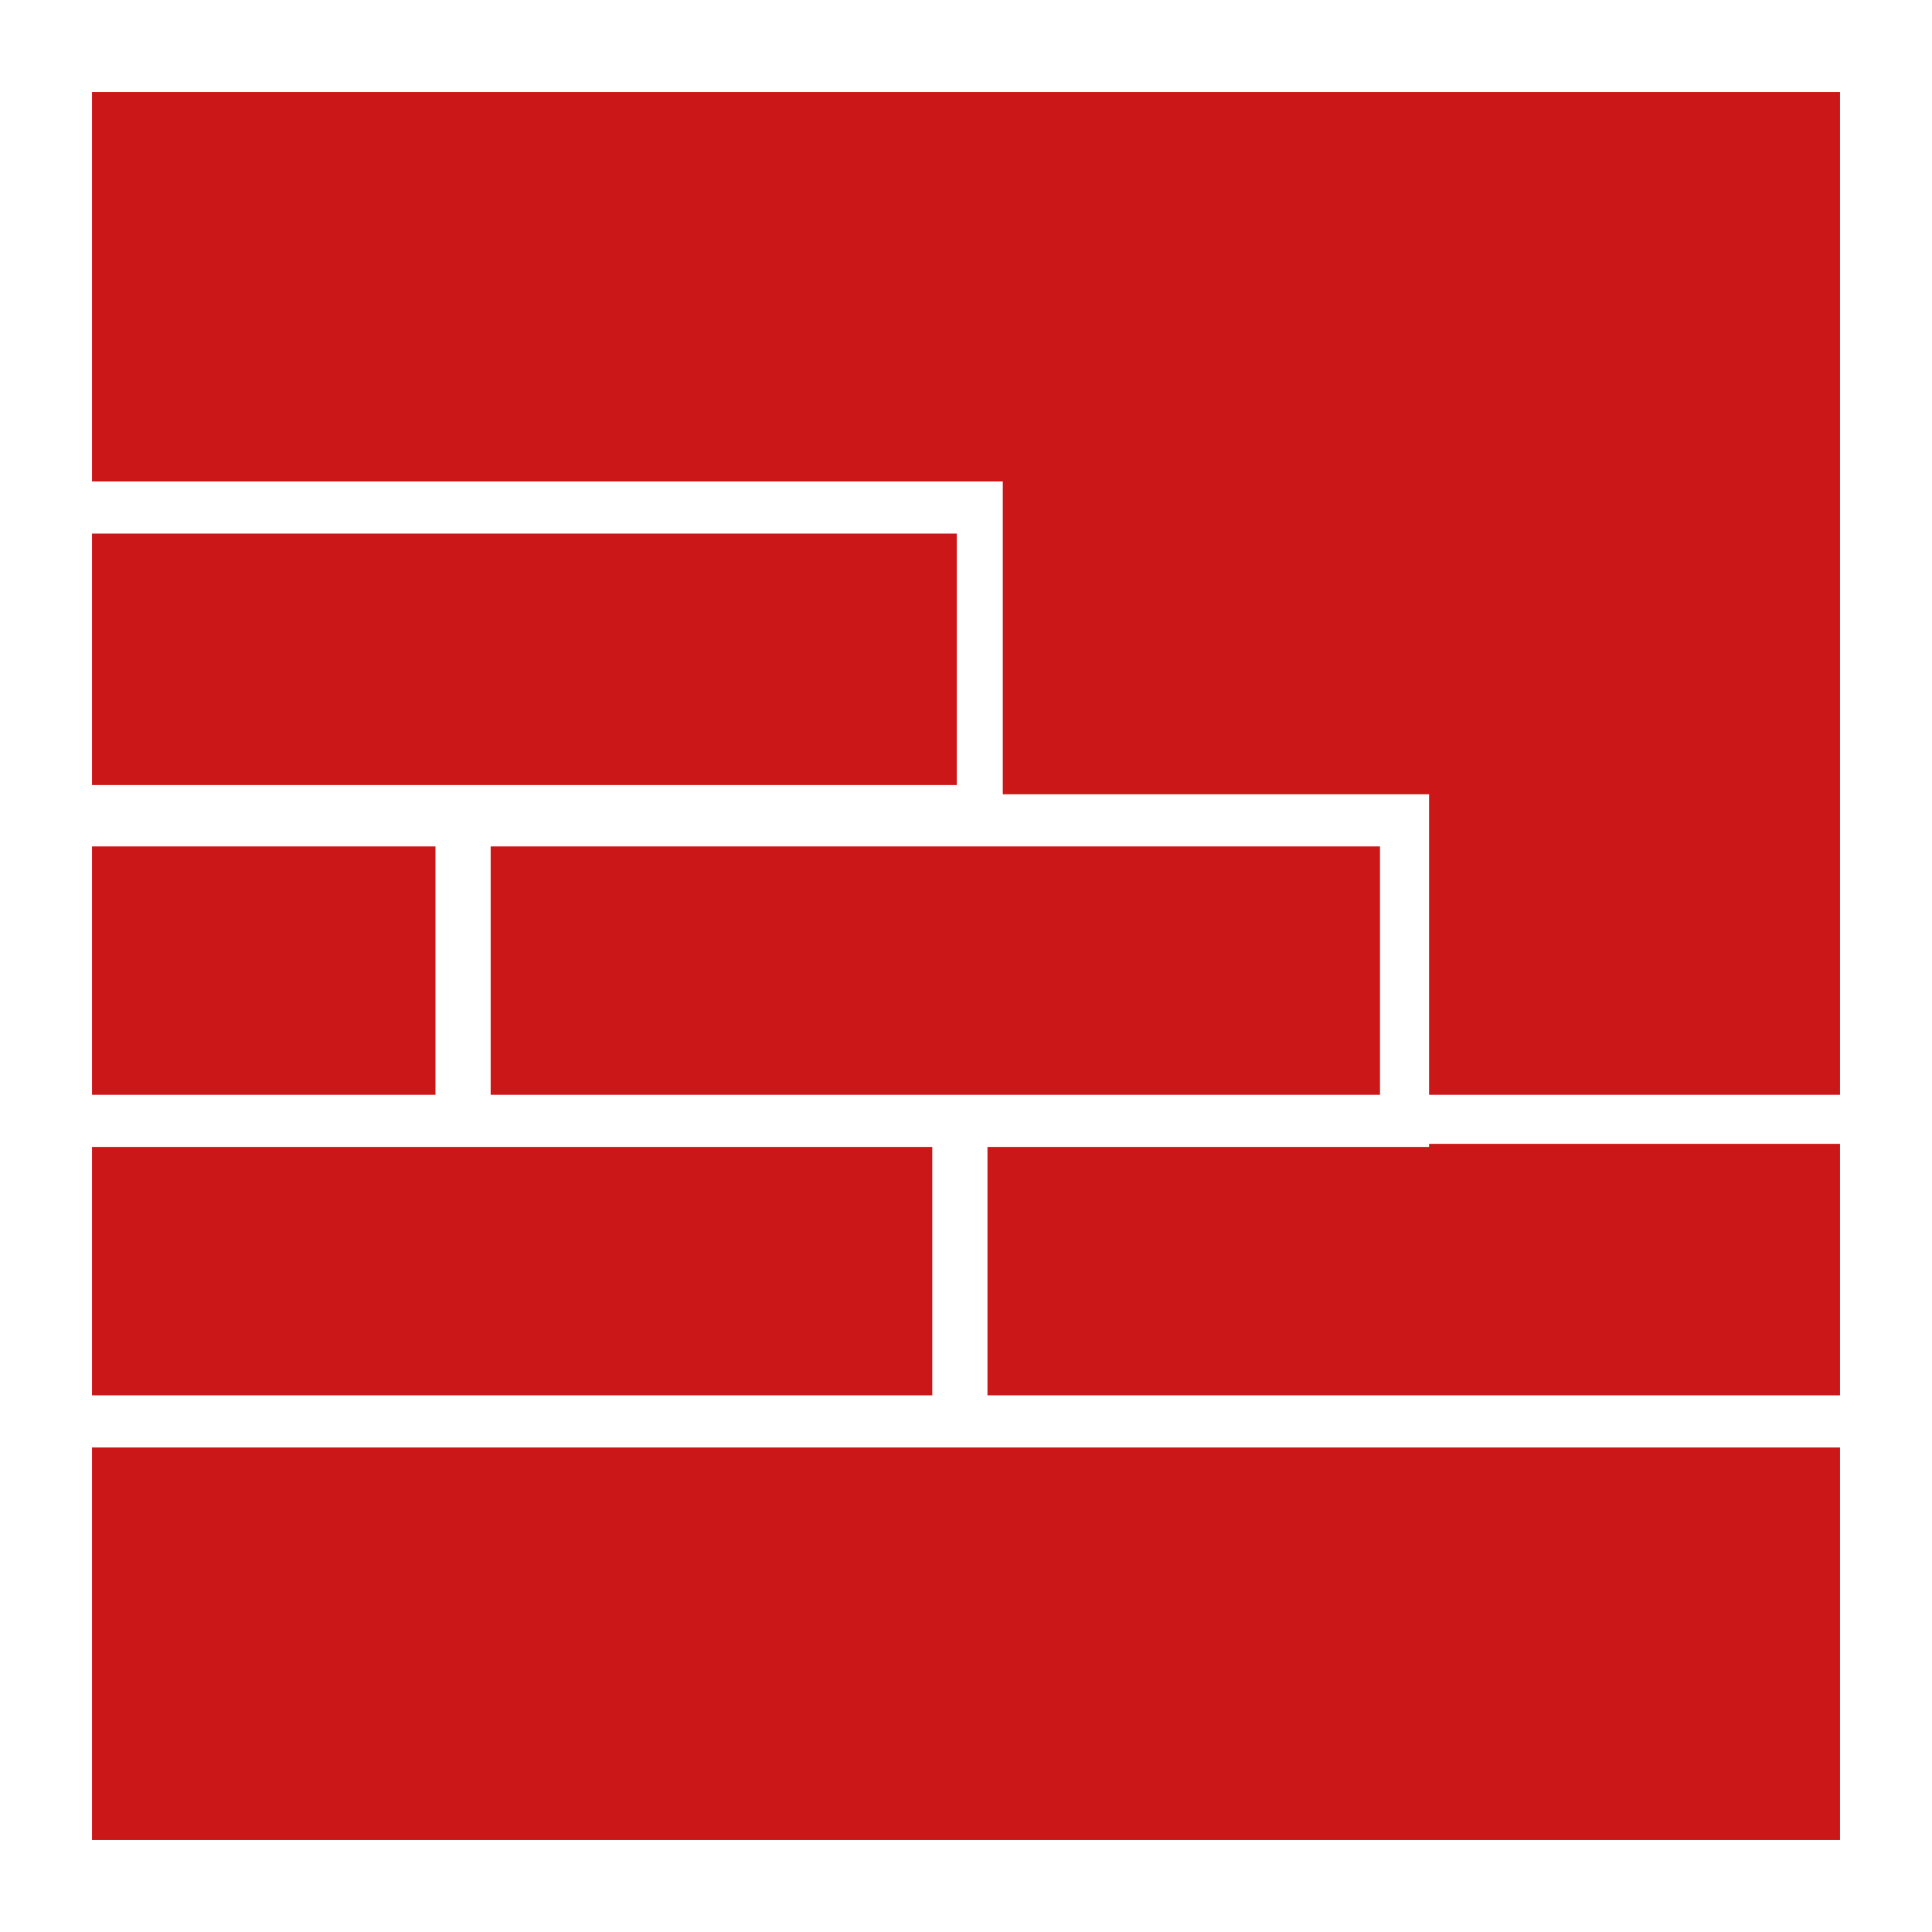
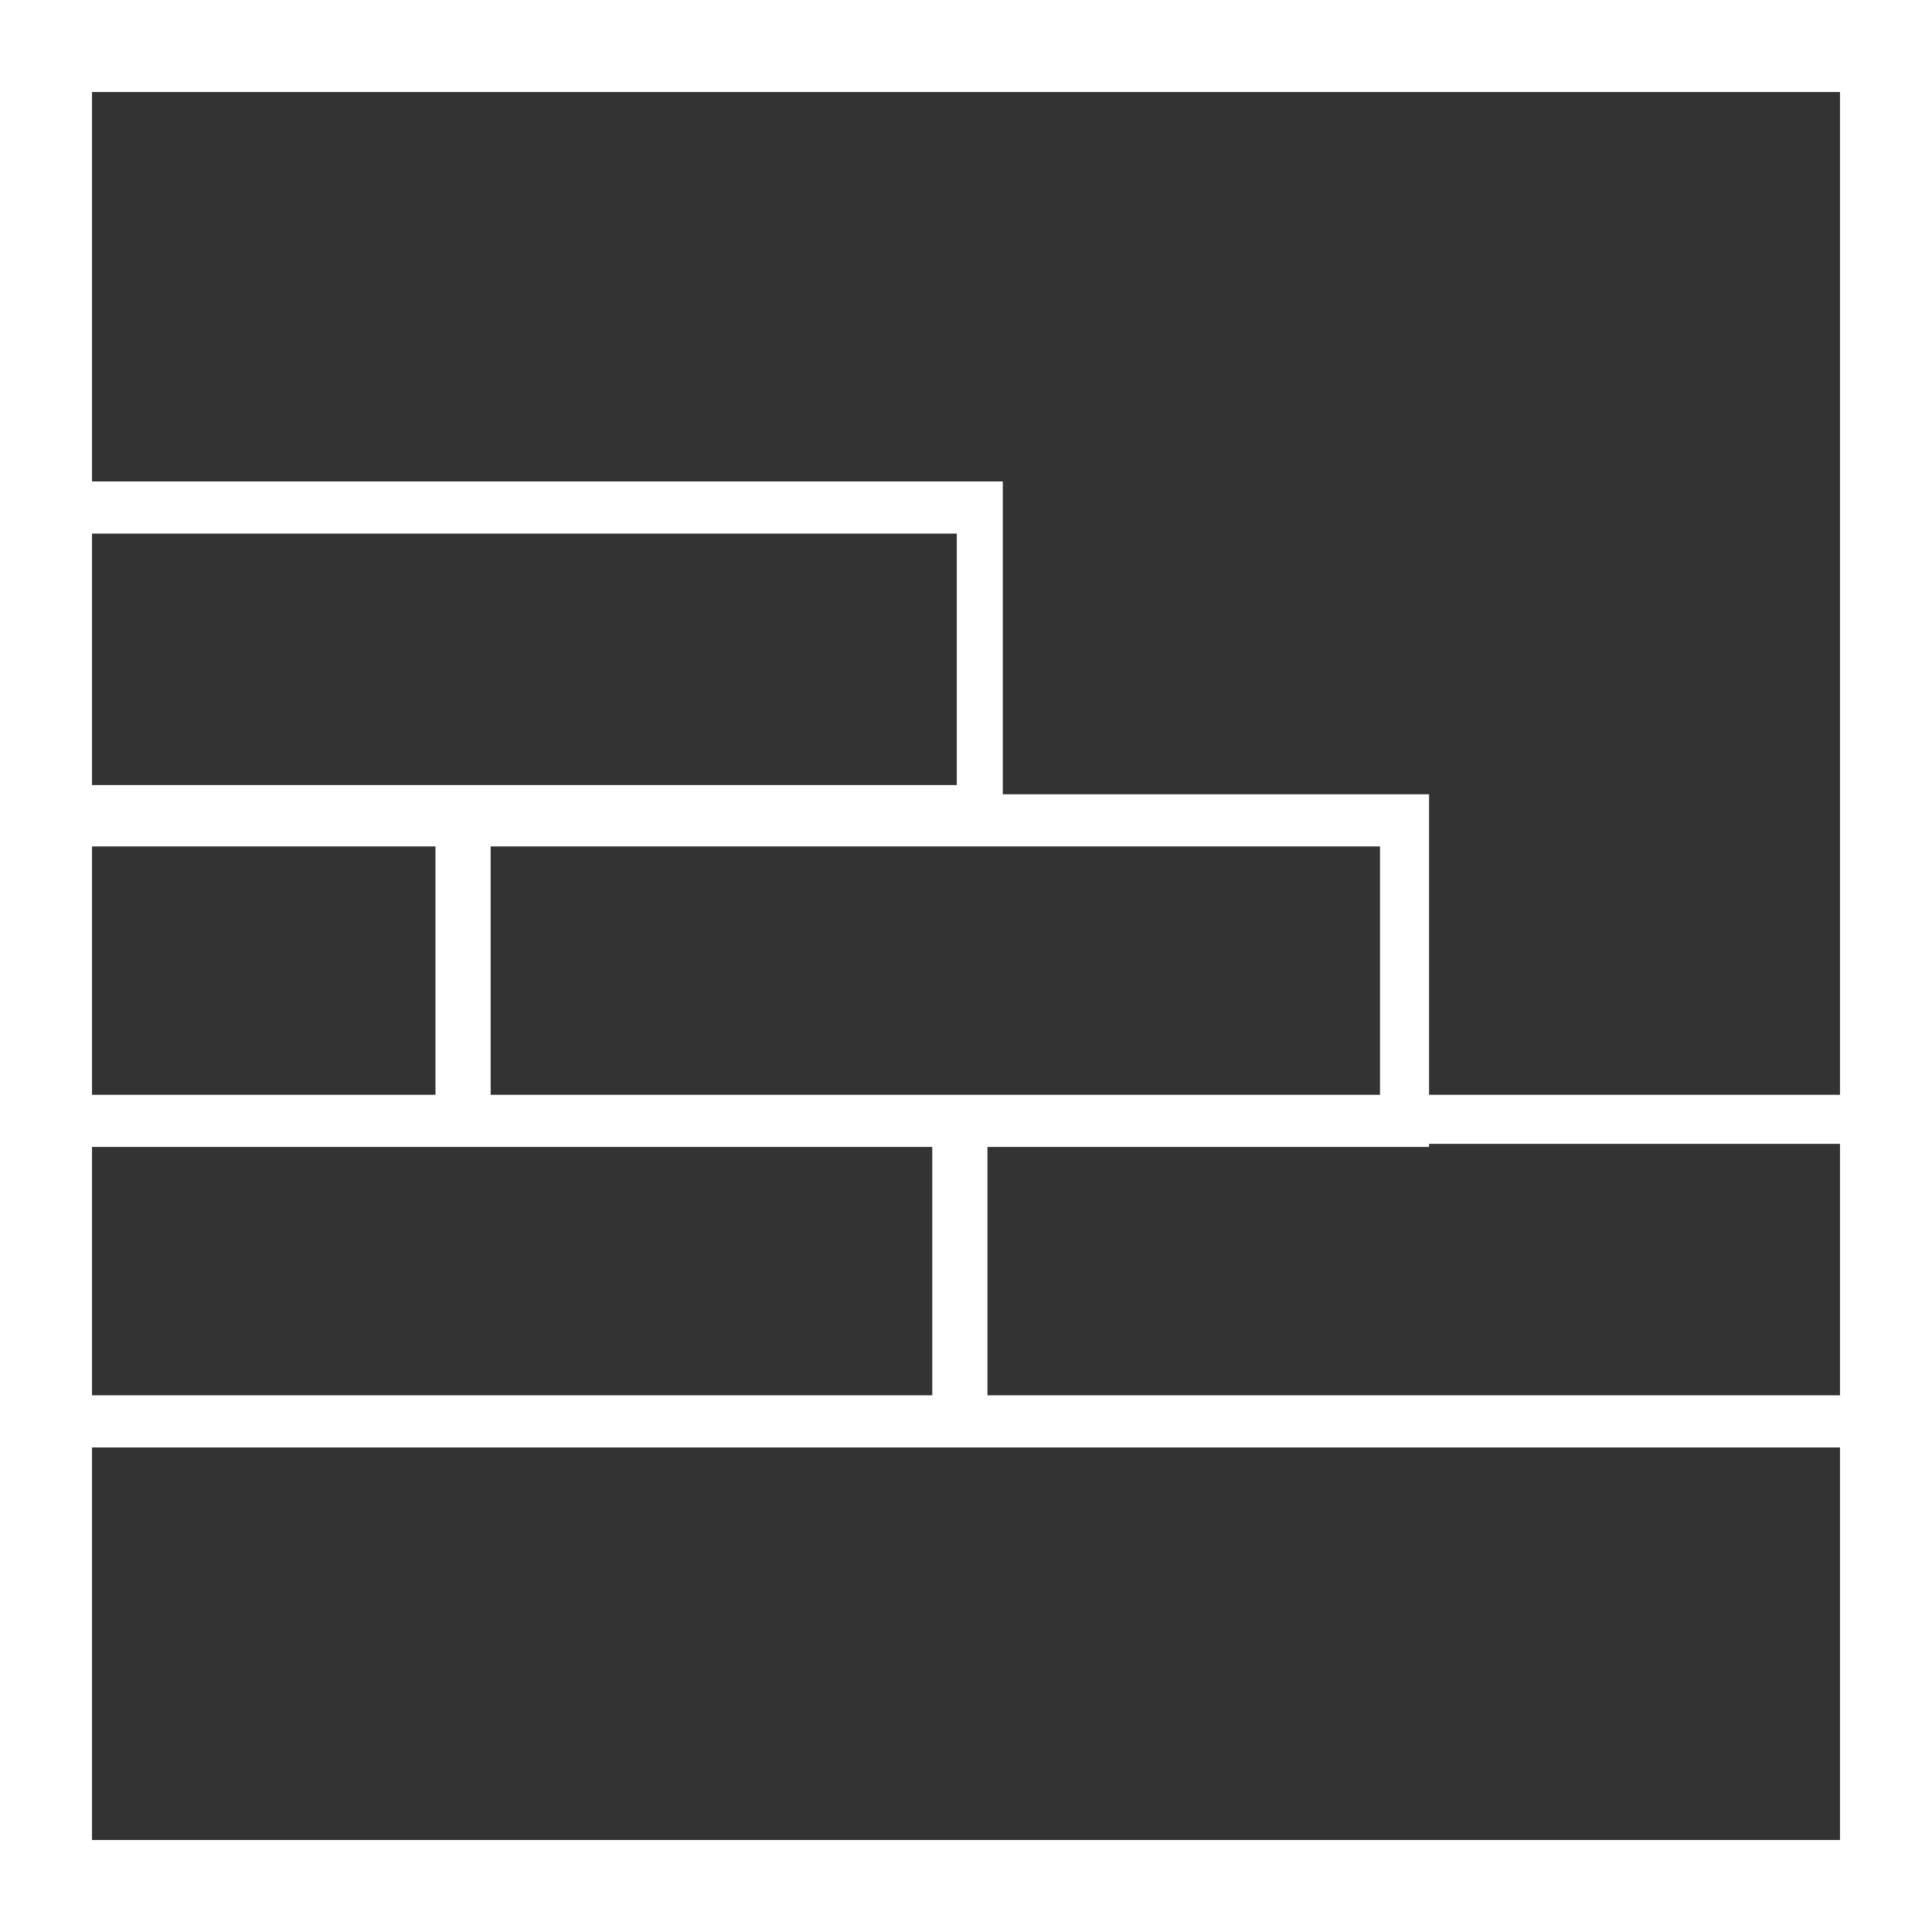
<svg xmlns="http://www.w3.org/2000/svg" version="1.1" id="Calque_1" x="0px" y="0px" viewBox="0 0 63 63" style="enable-background:new 0 0 63 63;" xml:space="preserve">
  <rect x="0" y="0" width="63" height="63" fill="#333333" stroke="none" />
  <style type="text/css">
	.st0{fill:#CC1719;}
	.st1{fill:#FFFFFF;}
</style>
  <g>
-     <rect x="1.5" y="1.5" class="st0" width="60" height="60" />
-     <path class="st1" d="M1.7,37.4h12.5H16h14.4v8.1H1.6L1.7,37.4z M32.2,37.4h14.4v-0.1h14.7v8.2H32.2V37.4z M1.9,27.6h12.3v8.1H1.8   L1.9,27.6z M16,27.6H45v8.1H32h-1.4H16V27.6z M2,17.4h29.2v8.2H2V17.4z M0.4,15.7v10.1h0l-0.2,9.8h0l0,1.1l0,0.7h0L0,47.2h30.6H32   h31V35.7H46.6v-9.8H32.7V15.7H0.4z" />
+     <path class="st1" d="M1.7,37.4h12.5H16h14.4v8.1H1.6L1.7,37.4z M32.2,37.4h14.4v-0.1h14.7v8.2H32.2V37.4z M1.9,27.6h12.3v8.1H1.8   L1.9,27.6z M16,27.6H45v8.1H32h-1.4H16V27.6z M2,17.4h29.2v8.2H2V17.4M0.4,15.7v10.1h0l-0.2,9.8h0l0,1.1l0,0.7h0L0,47.2h30.6H32   h31V35.7H46.6v-9.8H32.7V15.7H0.4z" />
    <g>
      <path class="st1" d="M63,63H0V0h63V63z M3,60H60V3H3V60z" />
    </g>
  </g>
</svg>